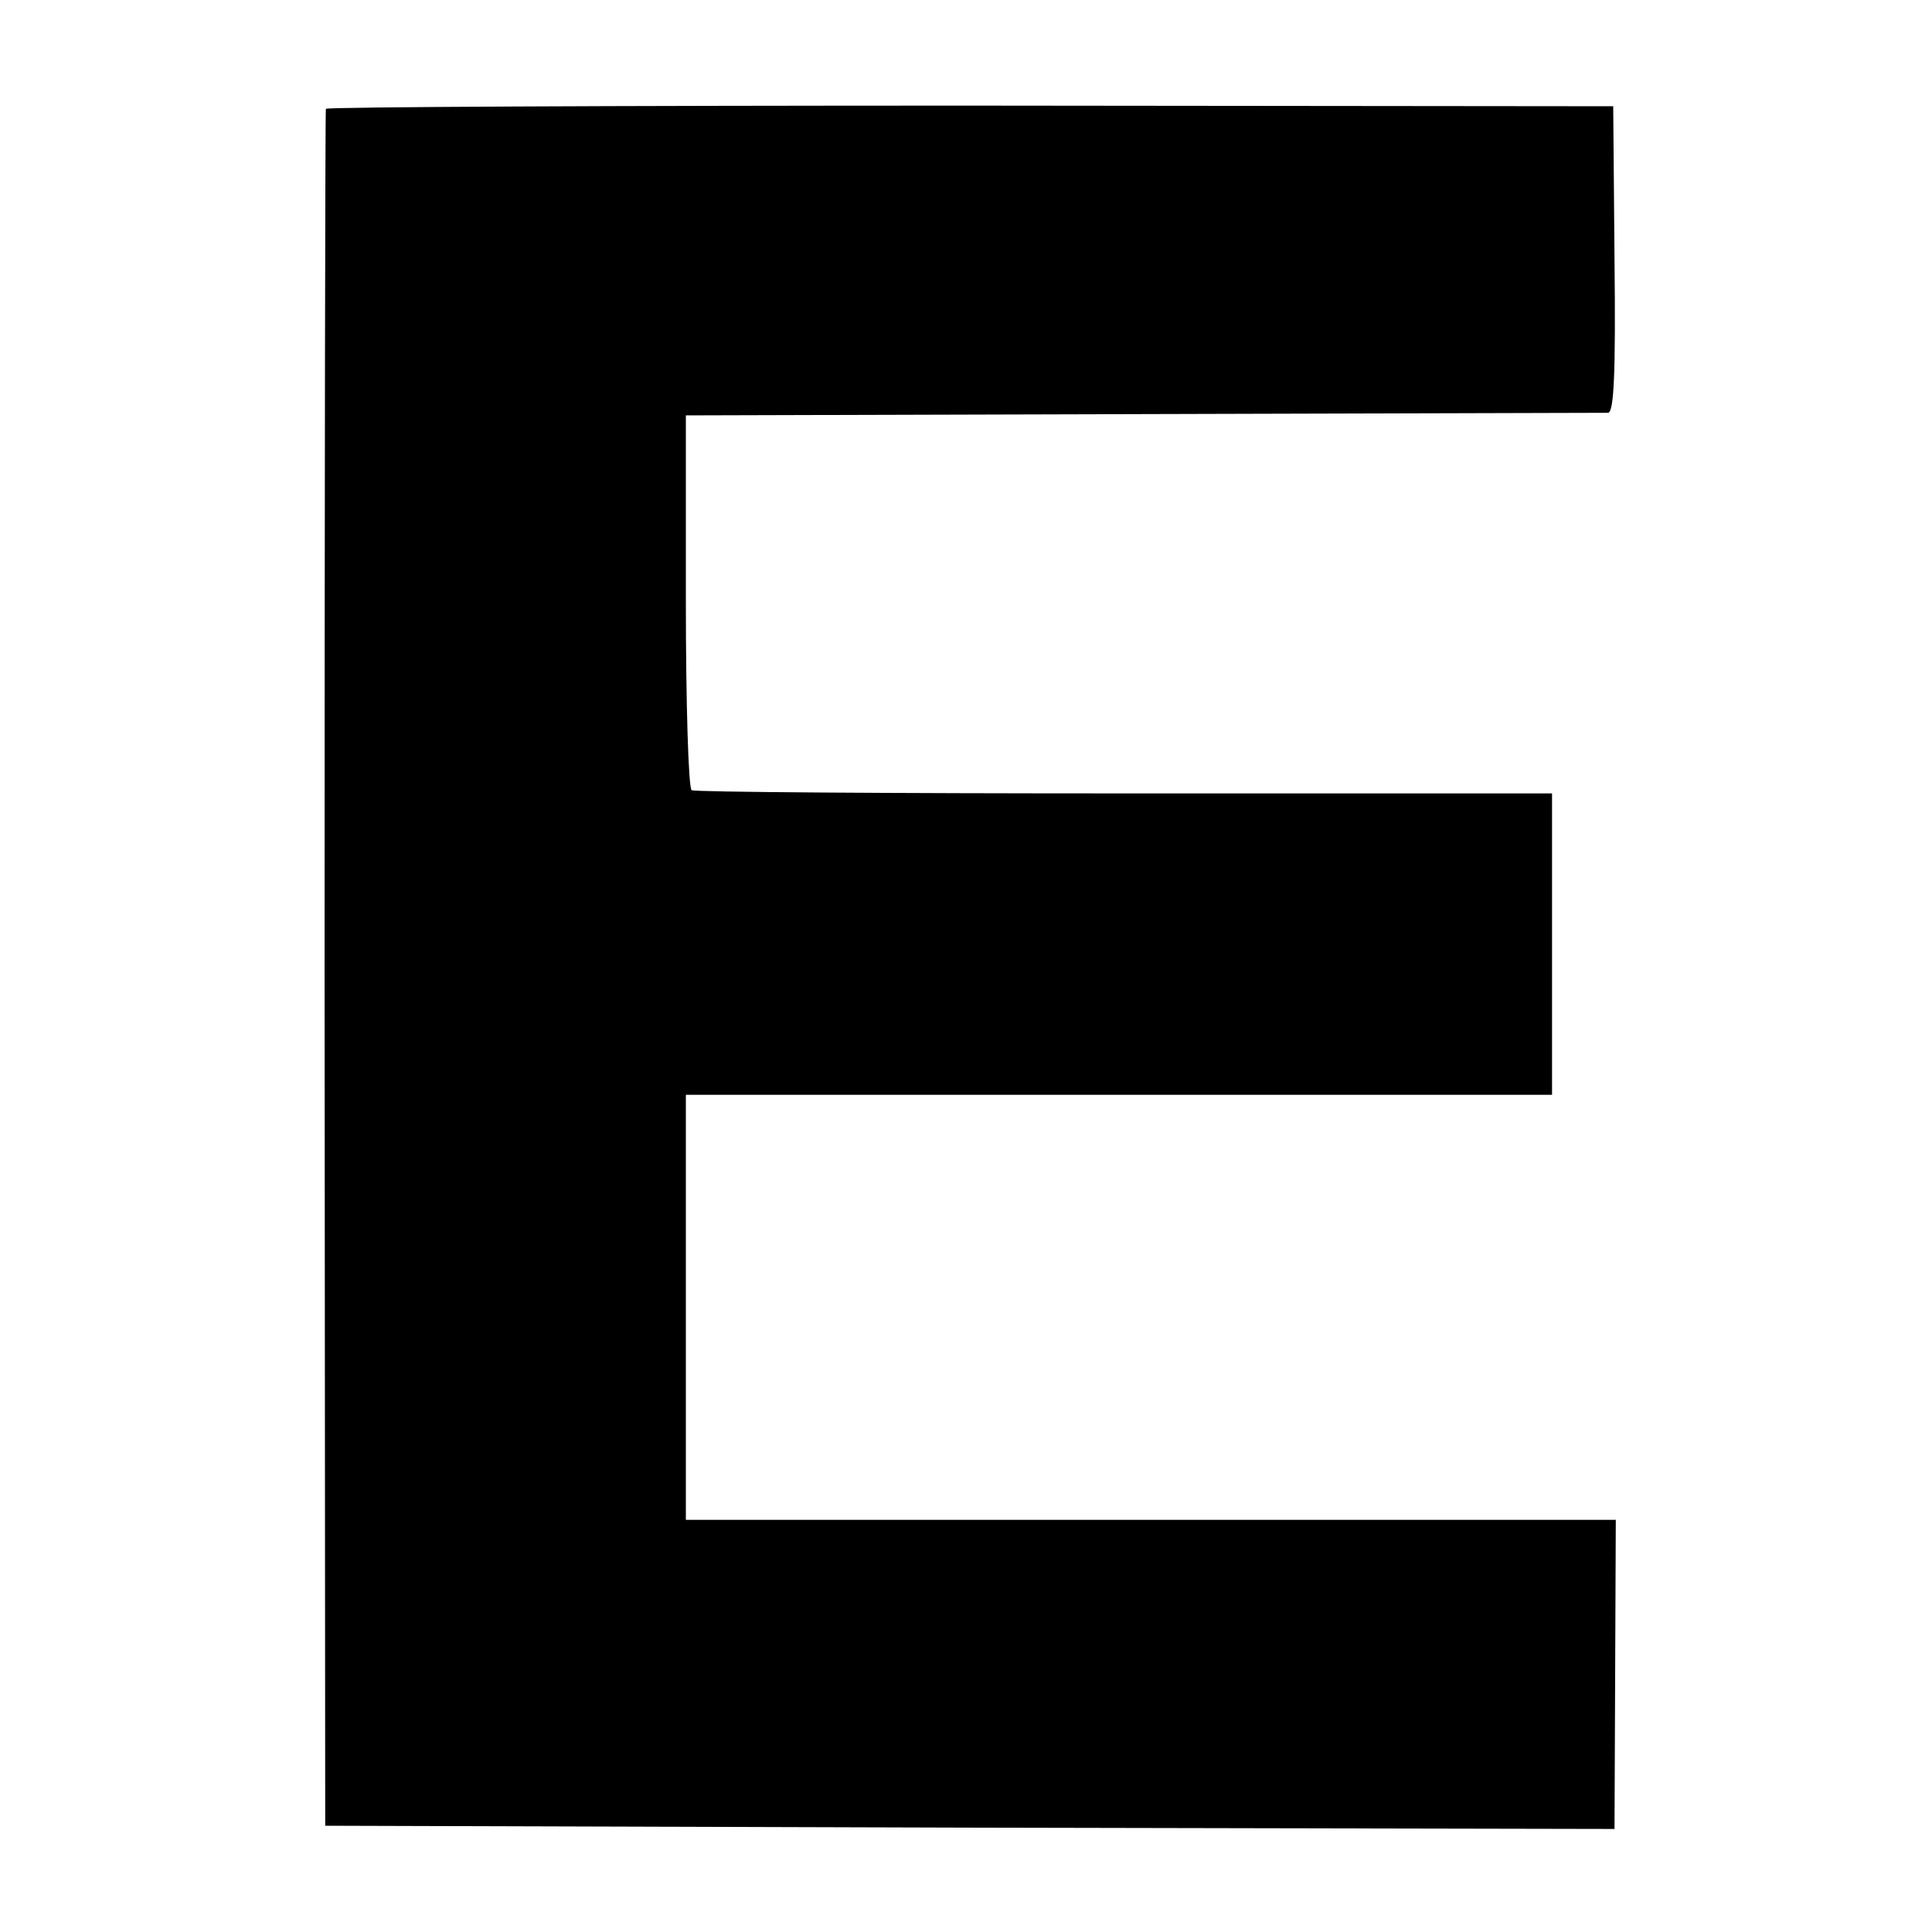
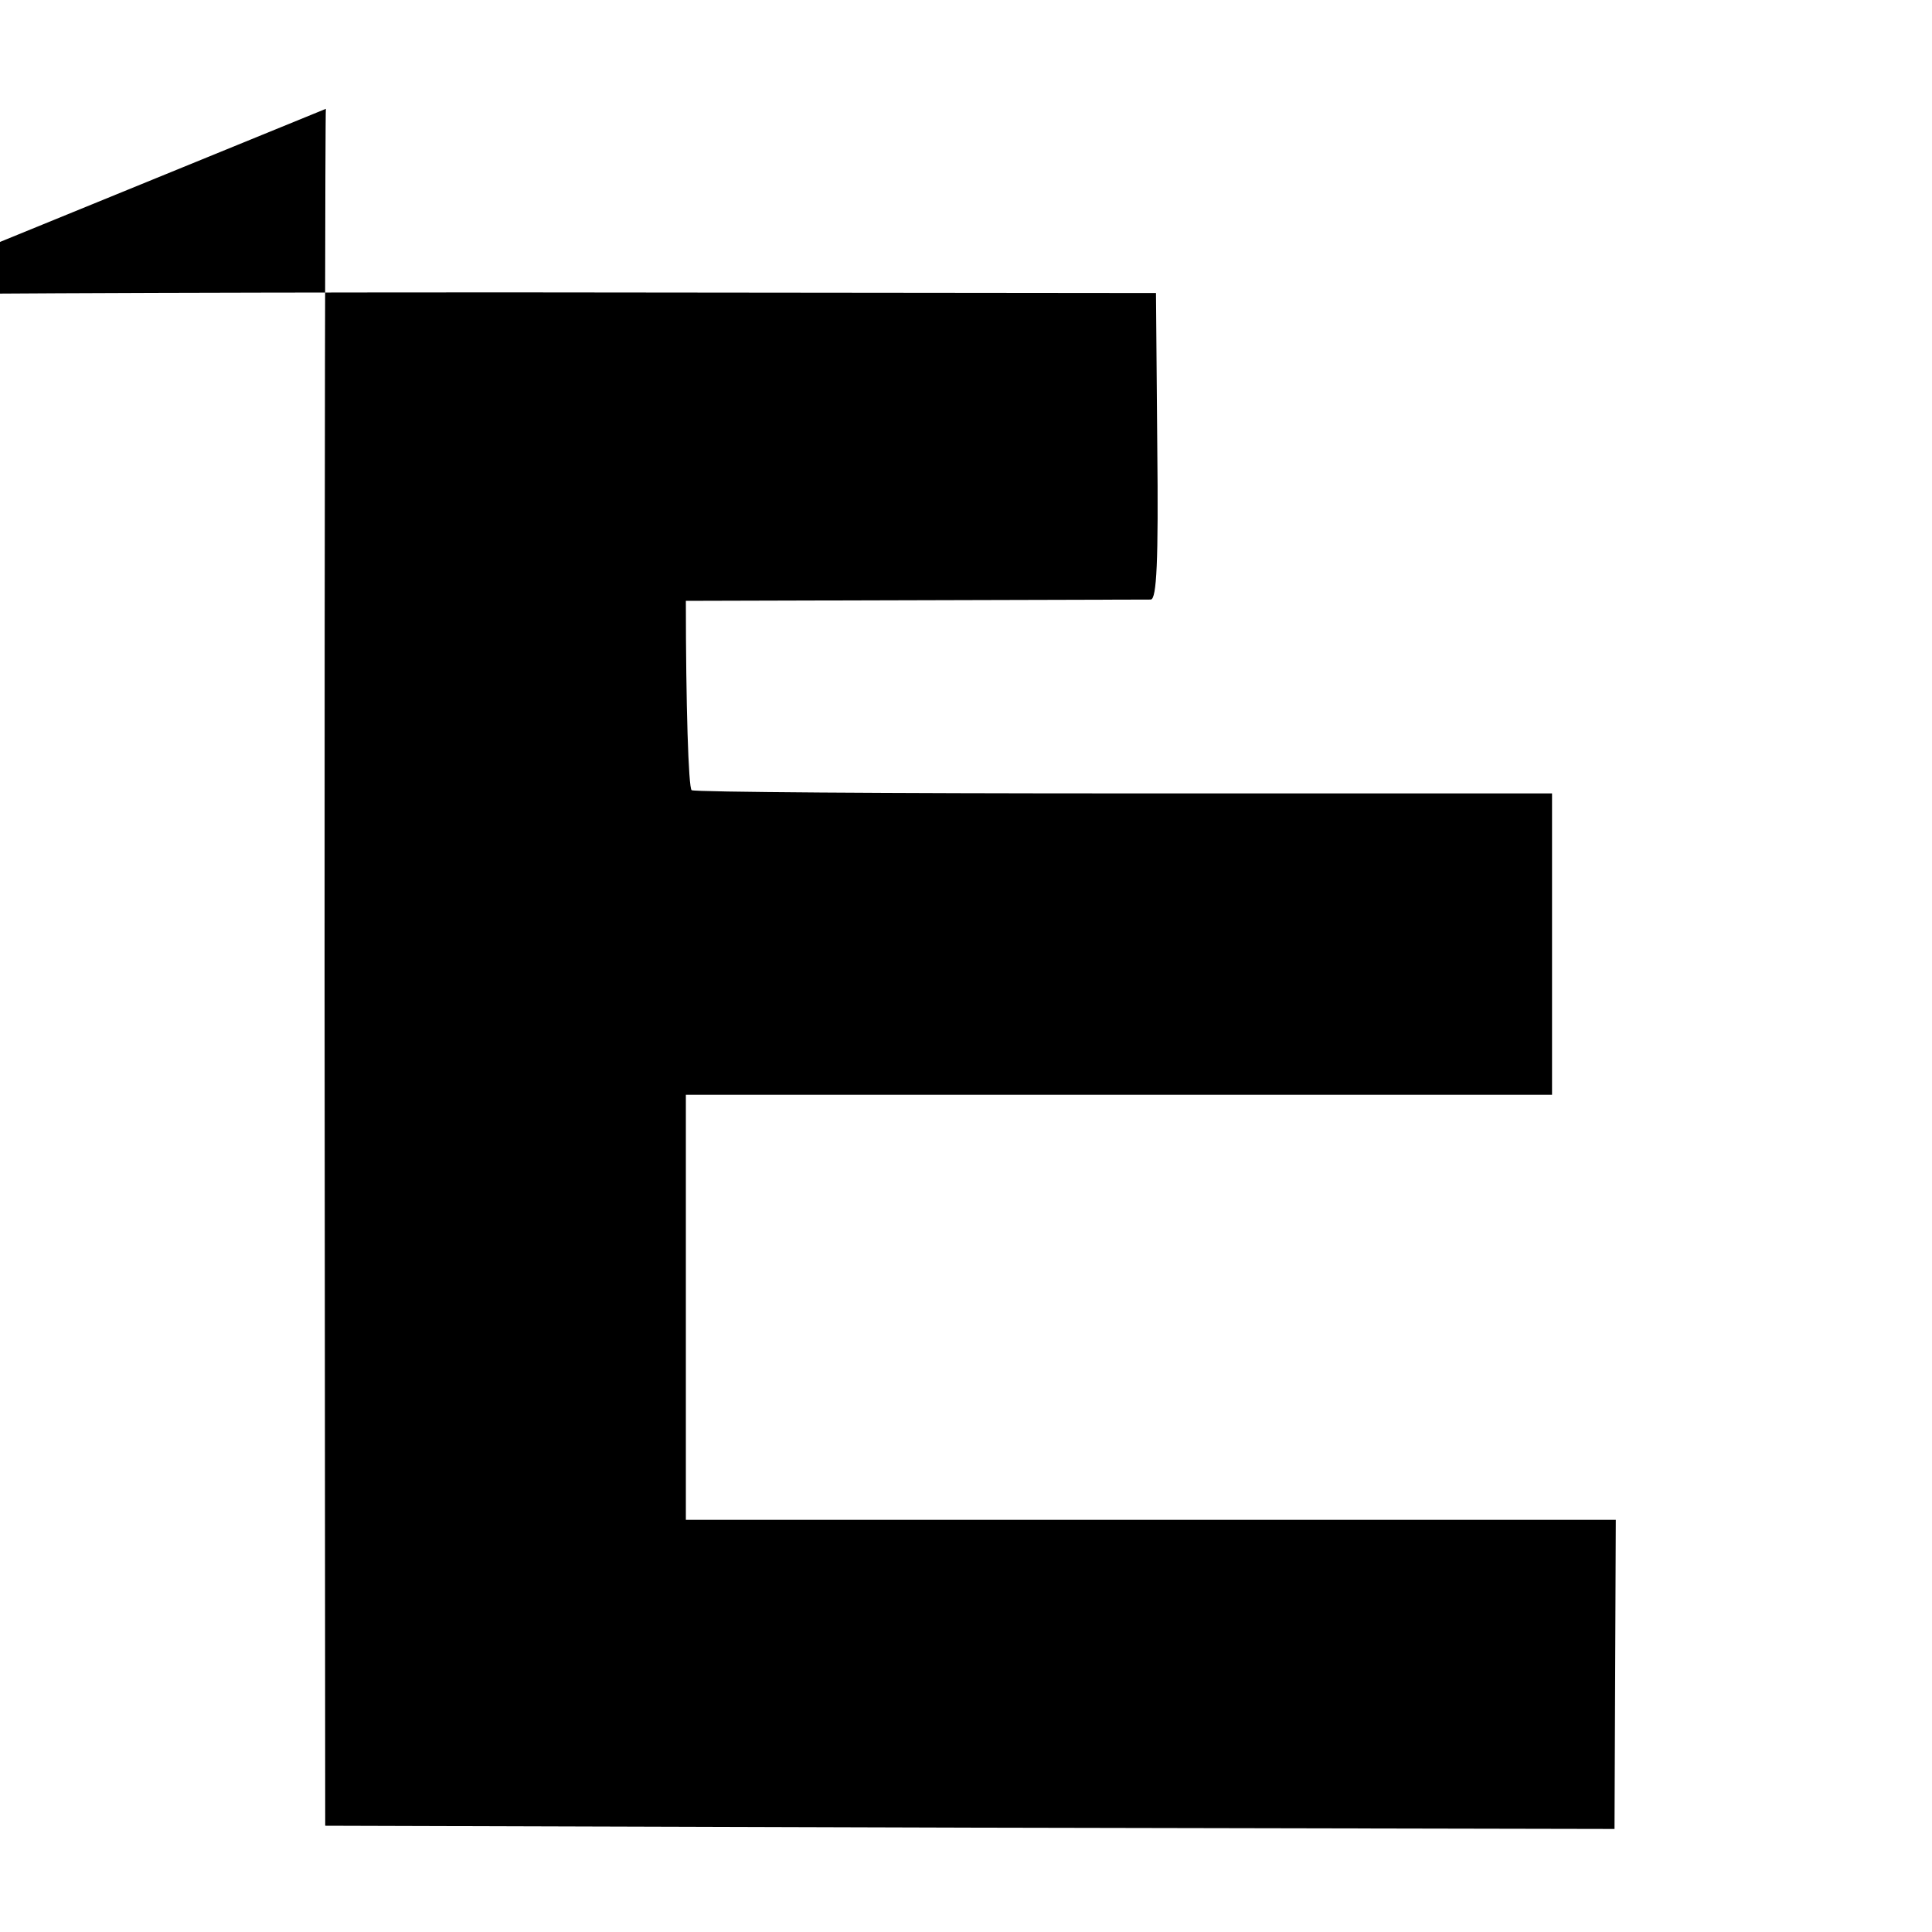
<svg xmlns="http://www.w3.org/2000/svg" version="1.0" width="300pt" height="300pt" viewBox="0 0 300 300" preserveAspectRatio="xMidYMid meet">
  <g transform="translate(0,300) scale(0.1,-0.1)" fill="#000000" stroke="none">
-     <path d="M506 2831 c-1 -3 -2 -604 -2 -1336 l1 -1330 1001 -3 1001 -2 1 240 1 240 -722 0 -722 0 0 330 0 330 673 0 672 0 0 234 0 234 -664 0 c-365 0 -668 2 -672 5 -5 3 -9 135 -9 294 l0 288 710 2 c391 1 715 2 722 2 9 1 12 58 10 239 l-2 237 -998 1 c-549 0 -999 -2 -1001 -5z" />
+     <path d="M506 2831 c-1 -3 -2 -604 -2 -1336 l1 -1330 1001 -3 1001 -2 1 240 1 240 -722 0 -722 0 0 330 0 330 673 0 672 0 0 234 0 234 -664 0 c-365 0 -668 2 -672 5 -5 3 -9 135 -9 294 c391 1 715 2 722 2 9 1 12 58 10 239 l-2 237 -998 1 c-549 0 -999 -2 -1001 -5z" />
  </g>
</svg>